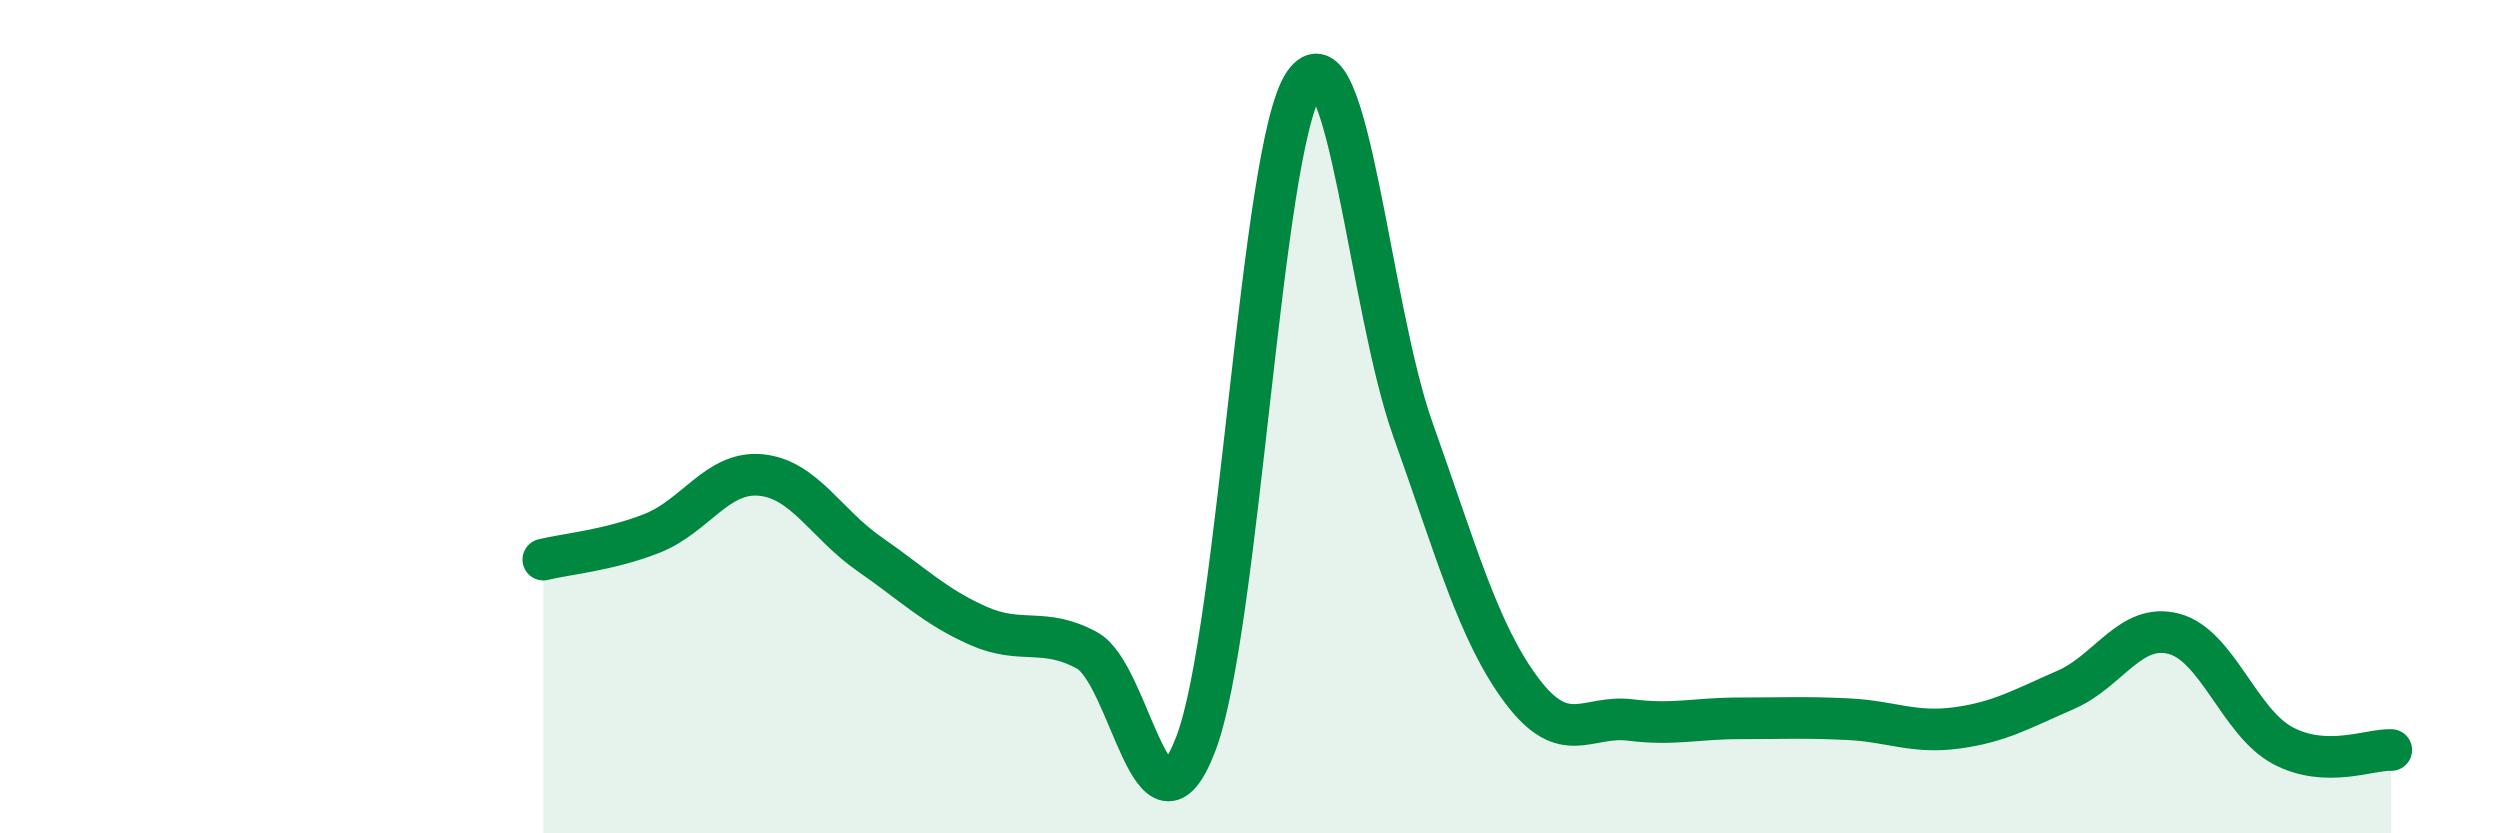
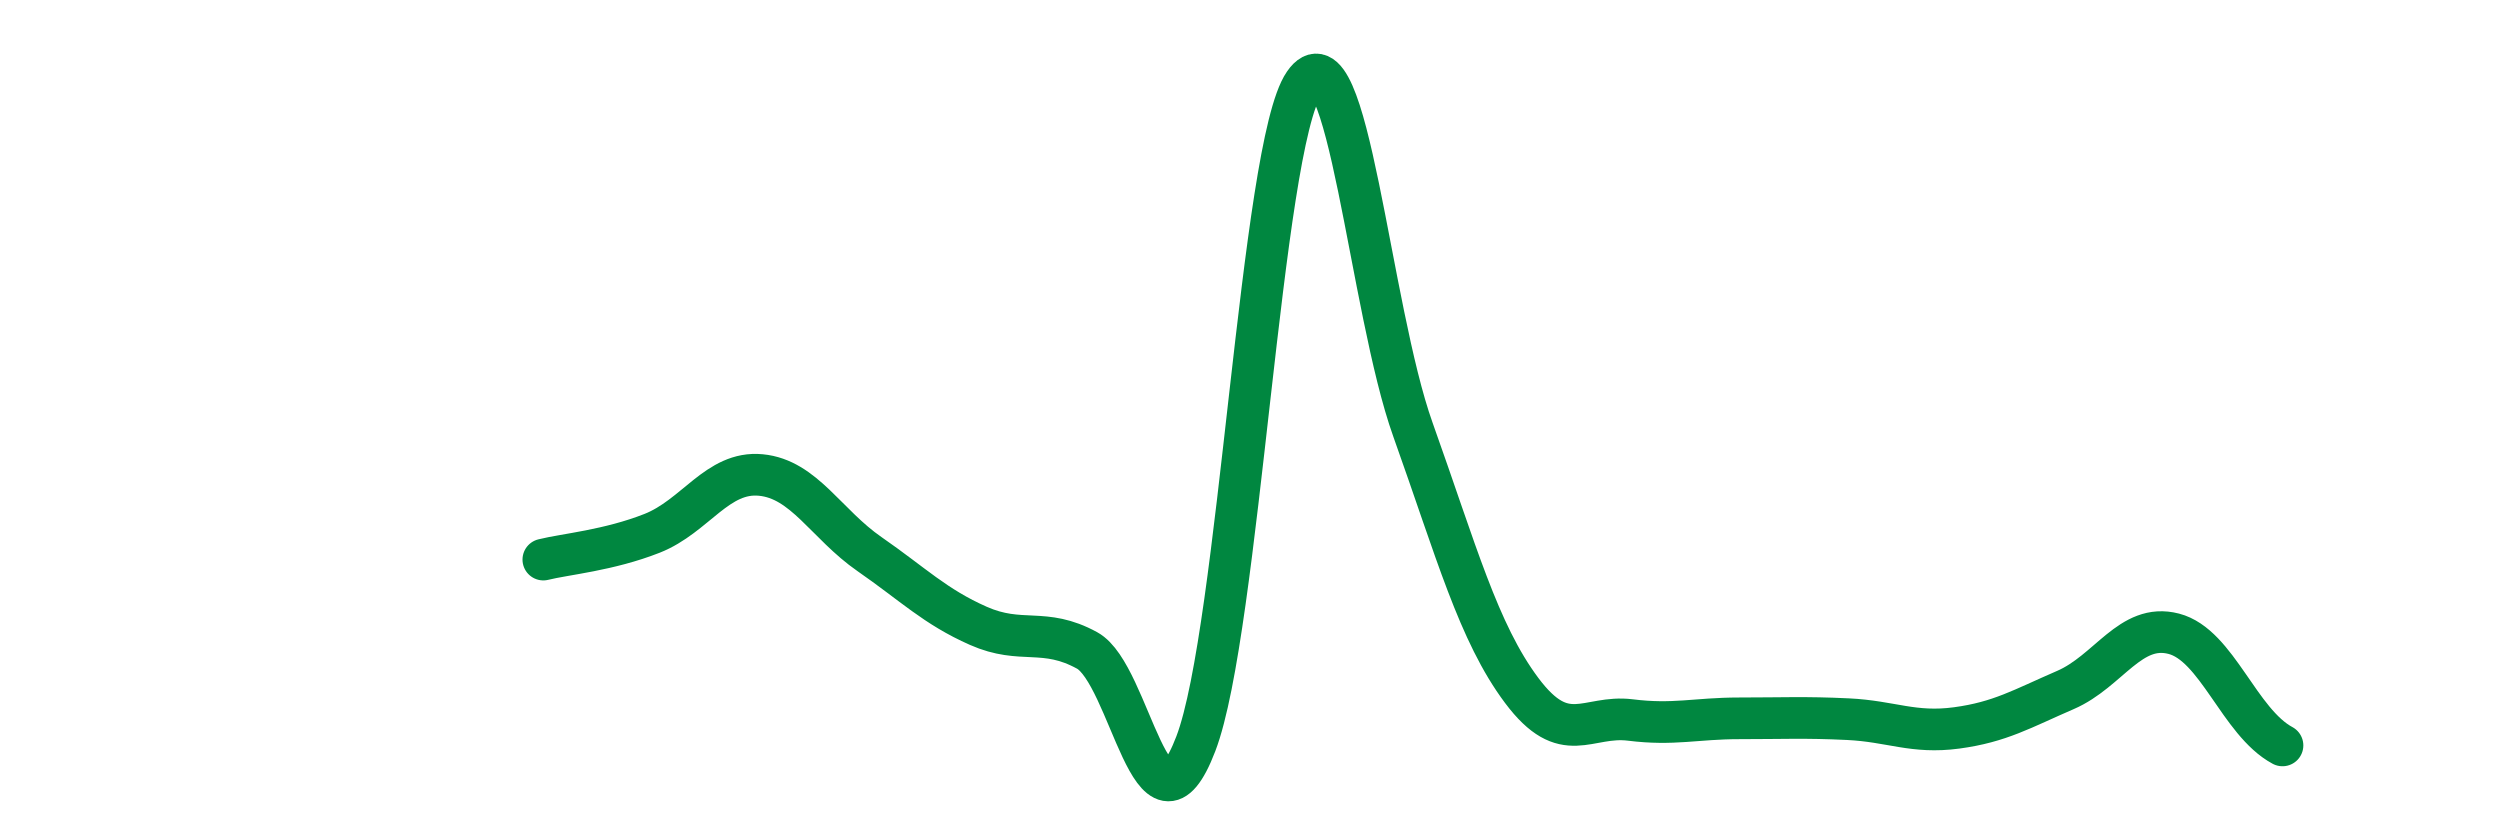
<svg xmlns="http://www.w3.org/2000/svg" width="60" height="20" viewBox="0 0 60 20">
-   <path d="M 13.04,13.43 C 13.56,13.3 14.61,13.21 15.65,12.8 C 16.69,12.39 17.22,11.3 18.26,11.4 C 19.3,11.5 19.83,12.58 20.87,13.3 C 21.91,14.02 22.44,14.56 23.48,15.02 C 24.52,15.48 25.05,15.04 26.09,15.61 C 27.13,16.18 27.66,20.57 28.7,17.85 C 29.74,15.13 30.26,3.51 31.3,2 C 32.34,0.49 32.87,7.4 33.91,10.31 C 34.95,13.22 35.48,15.18 36.52,16.57 C 37.56,17.96 38.09,17.15 39.13,17.28 C 40.17,17.41 40.7,17.24 41.74,17.24 C 42.78,17.24 43.31,17.21 44.35,17.26 C 45.39,17.31 45.92,17.61 46.96,17.47 C 48,17.33 48.53,17.01 49.57,16.56 C 50.61,16.11 51.13,14.94 52.17,15.21 C 53.21,15.48 53.74,17.33 54.78,17.89 C 55.82,18.45 56.87,17.98 57.39,18L57.39 20L13.04 20Z" fill="#008740" opacity="0.1" stroke-linecap="round" stroke-linejoin="round" />
-   <path d="M 13.04,13.43 C 13.56,13.3 14.61,13.21 15.65,12.8 C 16.69,12.39 17.22,11.3 18.26,11.4 C 19.3,11.5 19.83,12.58 20.87,13.3 C 21.91,14.02 22.44,14.56 23.48,15.02 C 24.52,15.48 25.05,15.04 26.09,15.61 C 27.13,16.18 27.66,20.57 28.7,17.85 C 29.74,15.13 30.26,3.51 31.3,2 C 32.34,0.49 32.87,7.4 33.91,10.31 C 34.95,13.22 35.48,15.18 36.52,16.57 C 37.56,17.96 38.09,17.15 39.13,17.28 C 40.17,17.41 40.7,17.24 41.74,17.24 C 42.78,17.24 43.31,17.21 44.35,17.26 C 45.39,17.31 45.92,17.61 46.96,17.47 C 48,17.33 48.53,17.01 49.57,16.56 C 50.61,16.11 51.13,14.94 52.17,15.21 C 53.21,15.48 53.74,17.33 54.78,17.89 C 55.82,18.45 56.87,17.98 57.39,18" stroke="#008740" stroke-width="1" fill="none" stroke-linecap="round" stroke-linejoin="round" />
+   <path d="M 13.04,13.43 C 13.56,13.3 14.61,13.21 15.65,12.8 C 16.69,12.39 17.22,11.3 18.26,11.4 C 19.3,11.5 19.83,12.58 20.87,13.3 C 21.91,14.02 22.44,14.56 23.48,15.02 C 24.52,15.48 25.05,15.04 26.09,15.61 C 27.13,16.18 27.66,20.57 28.7,17.85 C 29.74,15.13 30.26,3.51 31.3,2 C 32.34,0.49 32.87,7.4 33.91,10.31 C 34.95,13.22 35.48,15.18 36.52,16.57 C 37.56,17.96 38.09,17.15 39.13,17.28 C 40.17,17.41 40.7,17.24 41.74,17.24 C 42.78,17.24 43.31,17.21 44.35,17.26 C 45.39,17.31 45.92,17.61 46.96,17.47 C 48,17.33 48.53,17.01 49.57,16.56 C 50.61,16.11 51.13,14.94 52.17,15.21 C 53.21,15.48 53.74,17.33 54.78,17.89 " stroke="#008740" stroke-width="1" fill="none" stroke-linecap="round" stroke-linejoin="round" />
</svg>